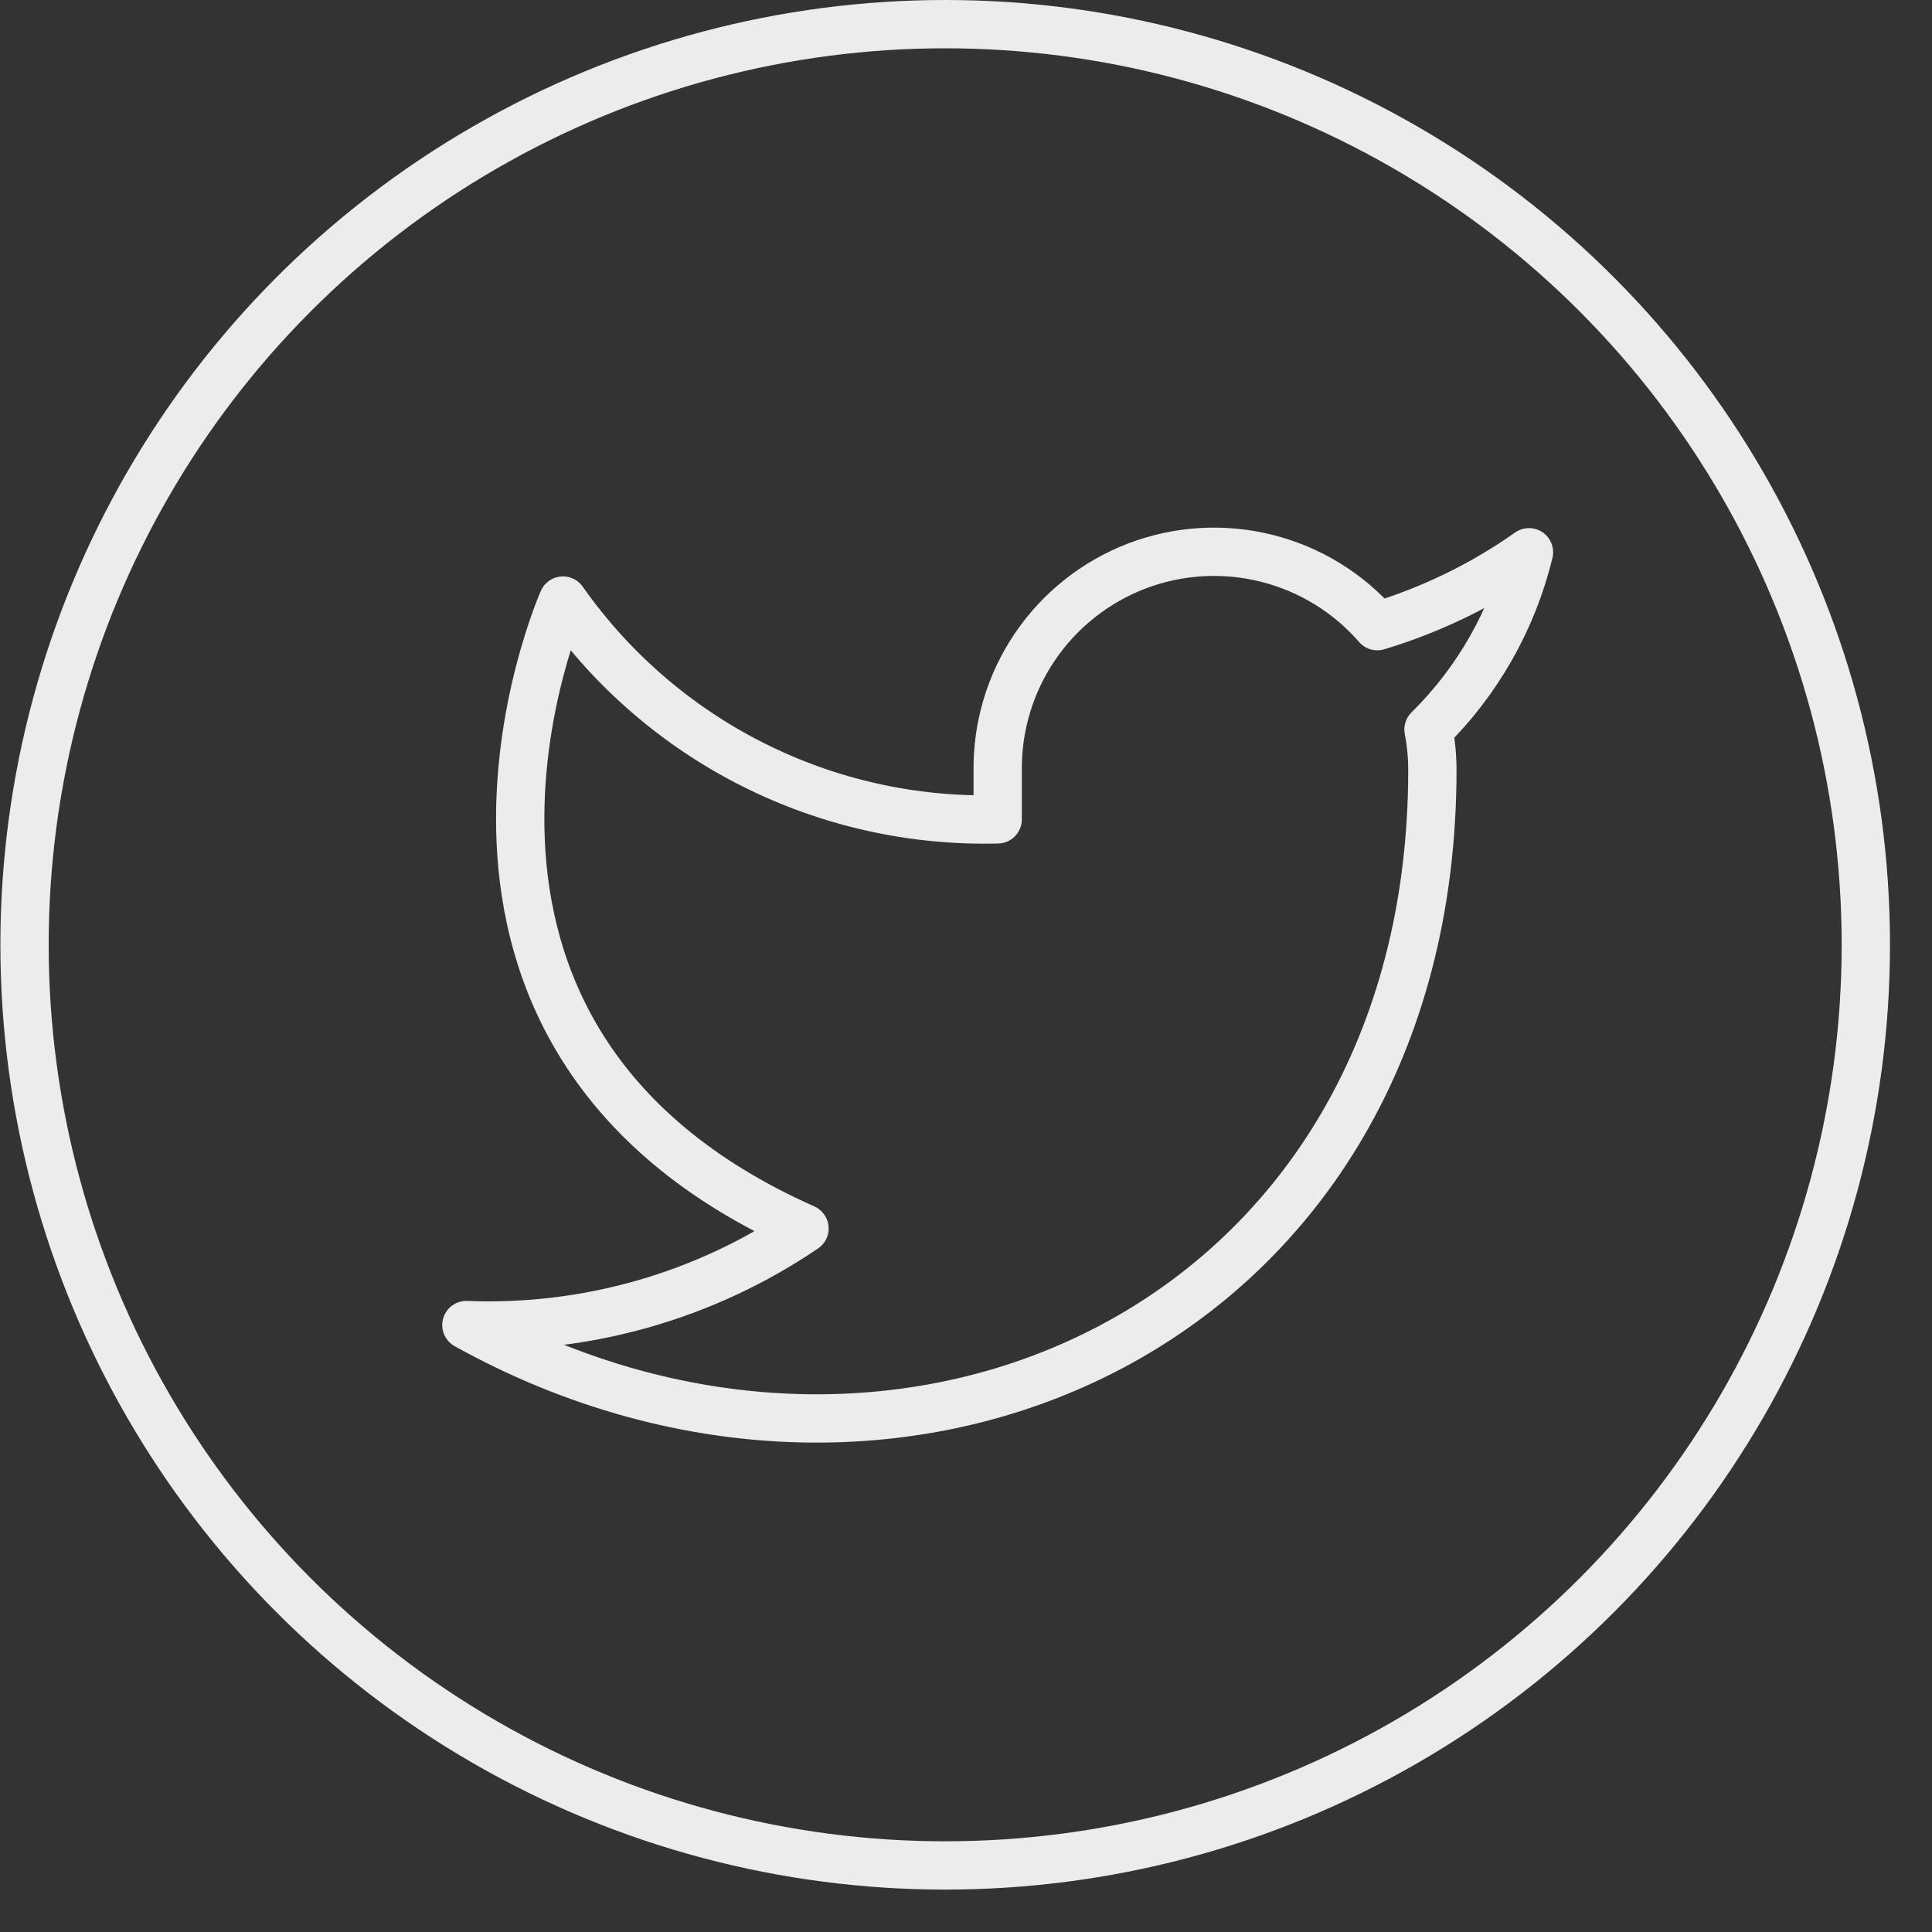
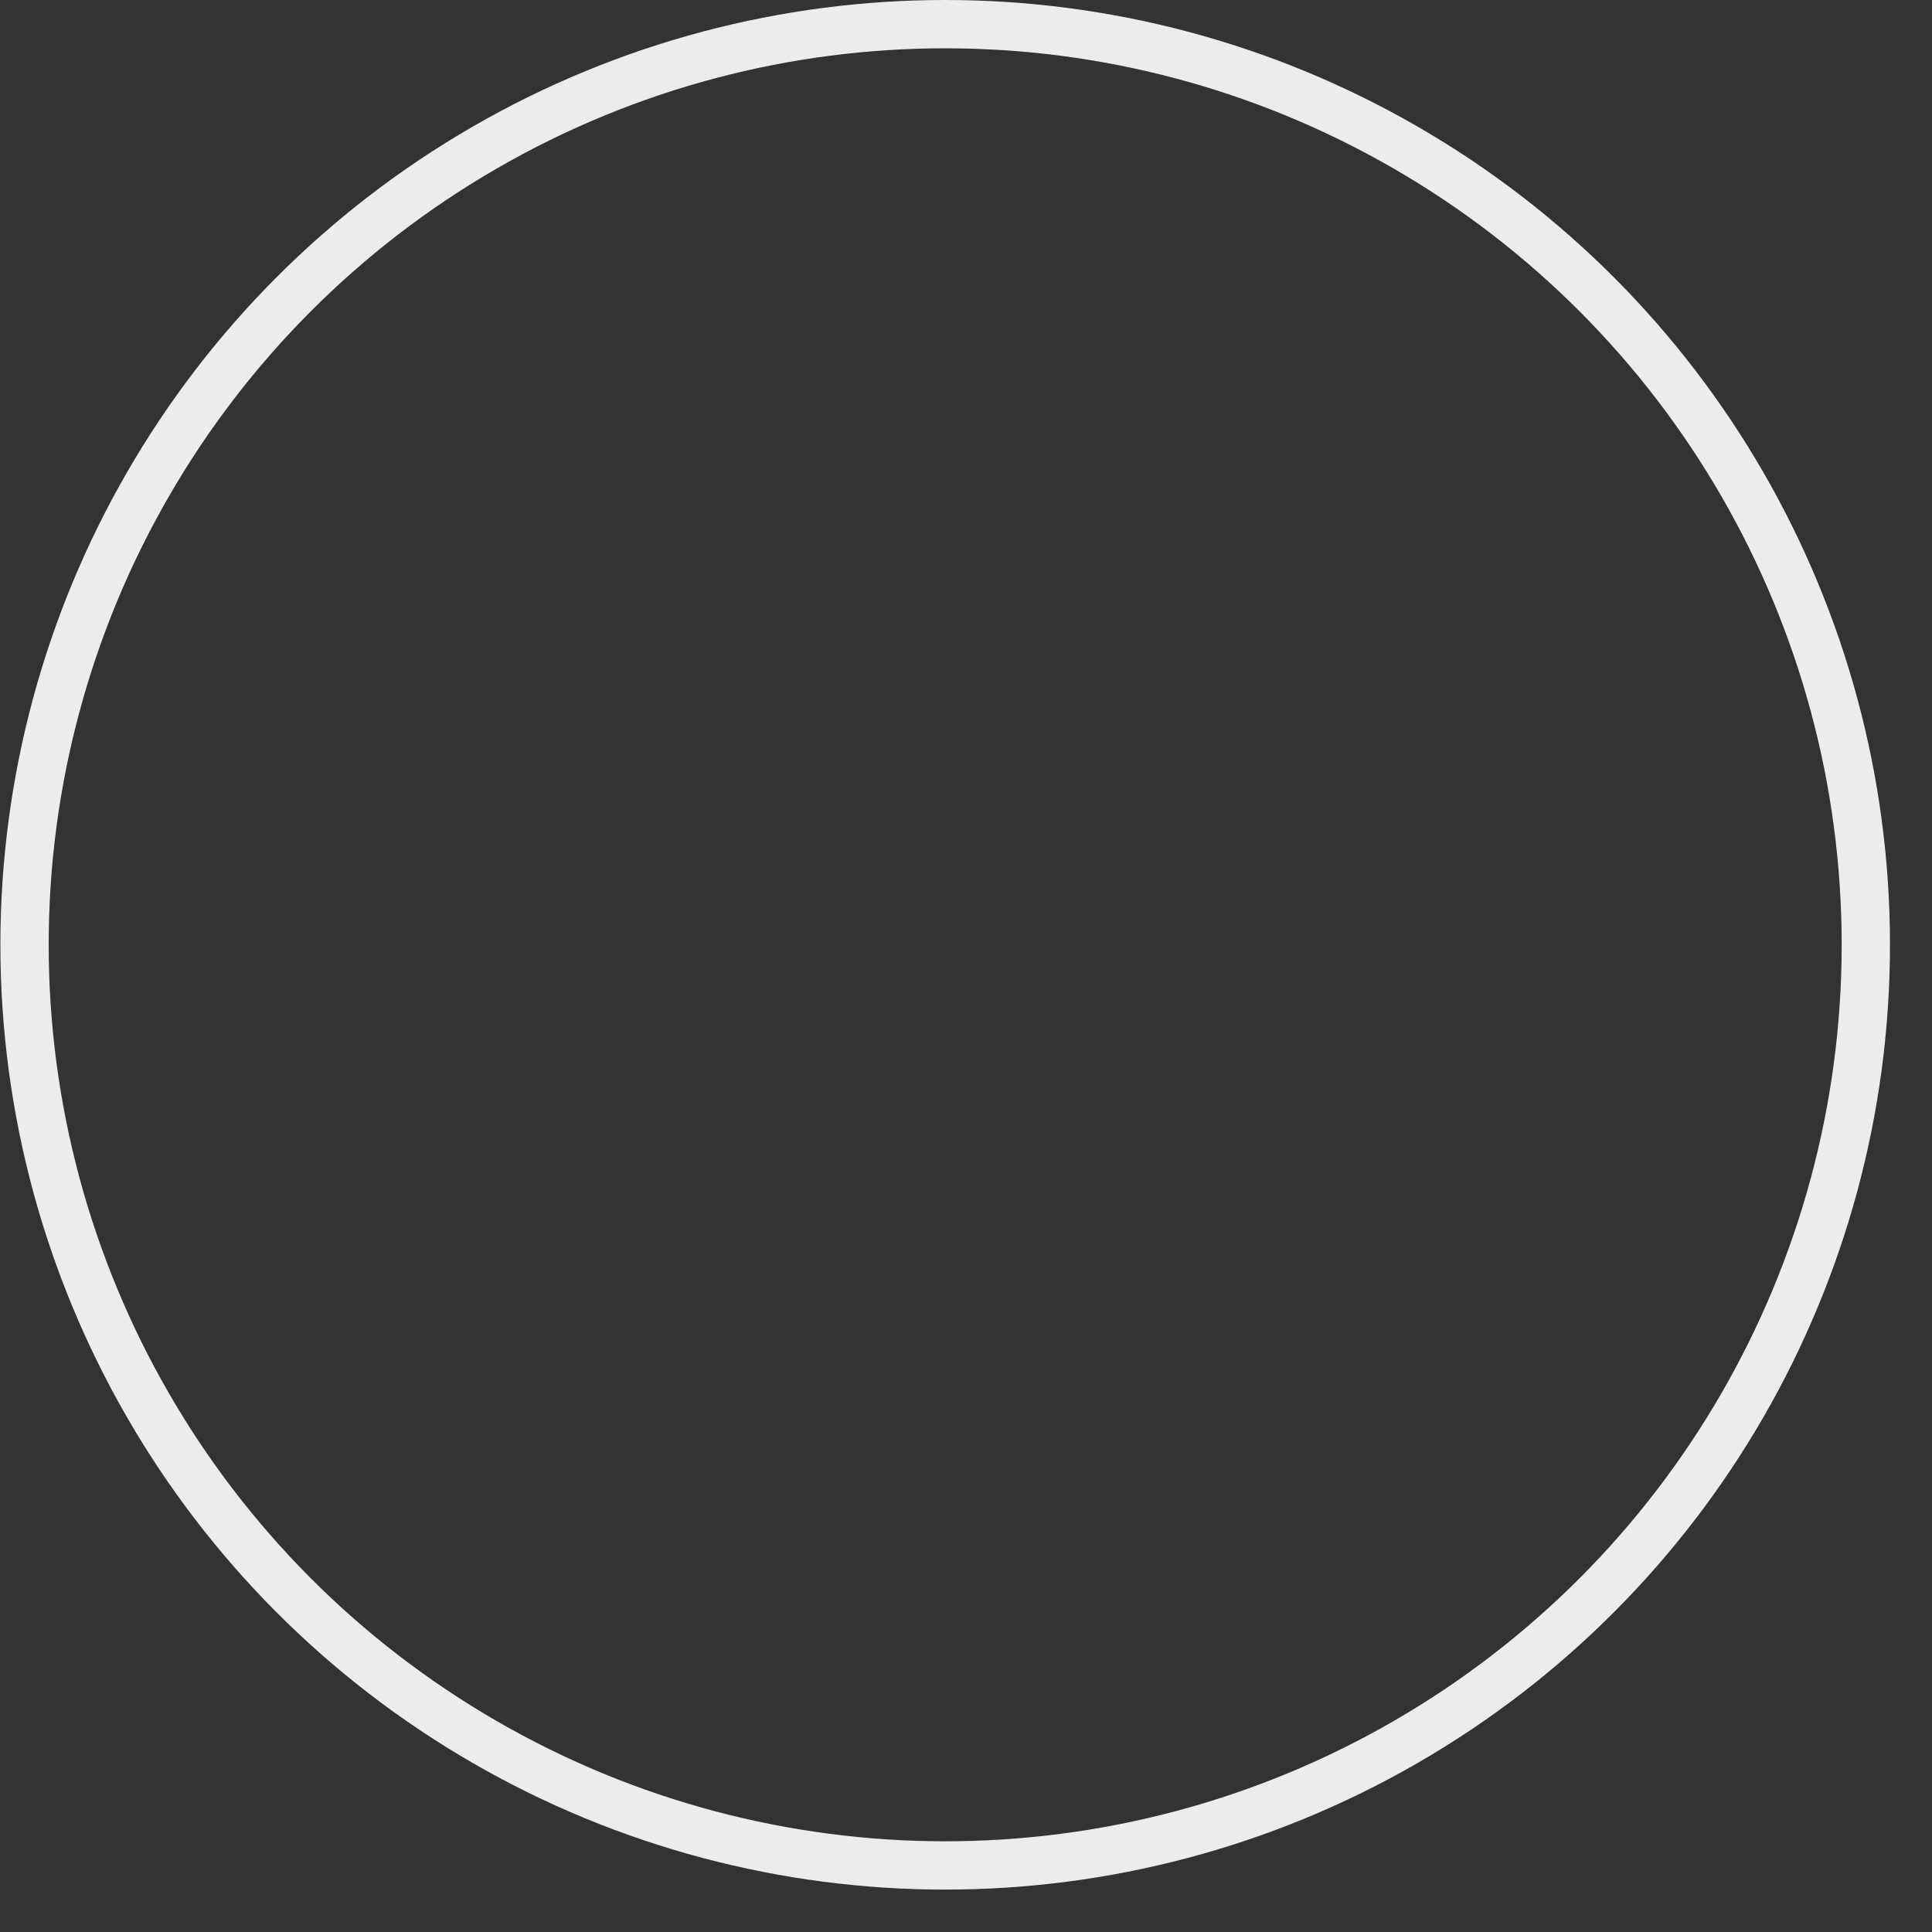
<svg xmlns="http://www.w3.org/2000/svg" width="40" height="40" viewBox="0 0 40 40" fill="none">
  <rect x="0" y="0" width="40" height="40" fill="#333333" stroke="none" />
  <circle cx="19.569" cy="19.561" r="19.061" stroke="#ECECEC" />
-   <path d="M31.656 11.434C30.699 12.109 29.638 12.626 28.516 12.964C27.914 12.271 27.114 11.781 26.223 11.558C25.333 11.335 24.396 11.391 23.538 11.718C22.681 12.046 21.945 12.628 21.429 13.388C20.914 14.147 20.644 15.046 20.656 15.964V16.964C18.899 17.009 17.157 16.62 15.587 15.829C14.017 15.039 12.667 13.873 11.656 12.434C11.656 12.434 7.656 21.434 16.656 25.434C14.597 26.832 12.143 27.533 9.656 27.434C18.656 32.434 29.656 27.434 29.656 15.934C29.655 15.655 29.628 15.377 29.576 15.104C30.597 14.097 31.317 12.827 31.656 11.434Z" stroke="#ECECEC" stroke-linecap="round" stroke-linejoin="round" />
</svg>